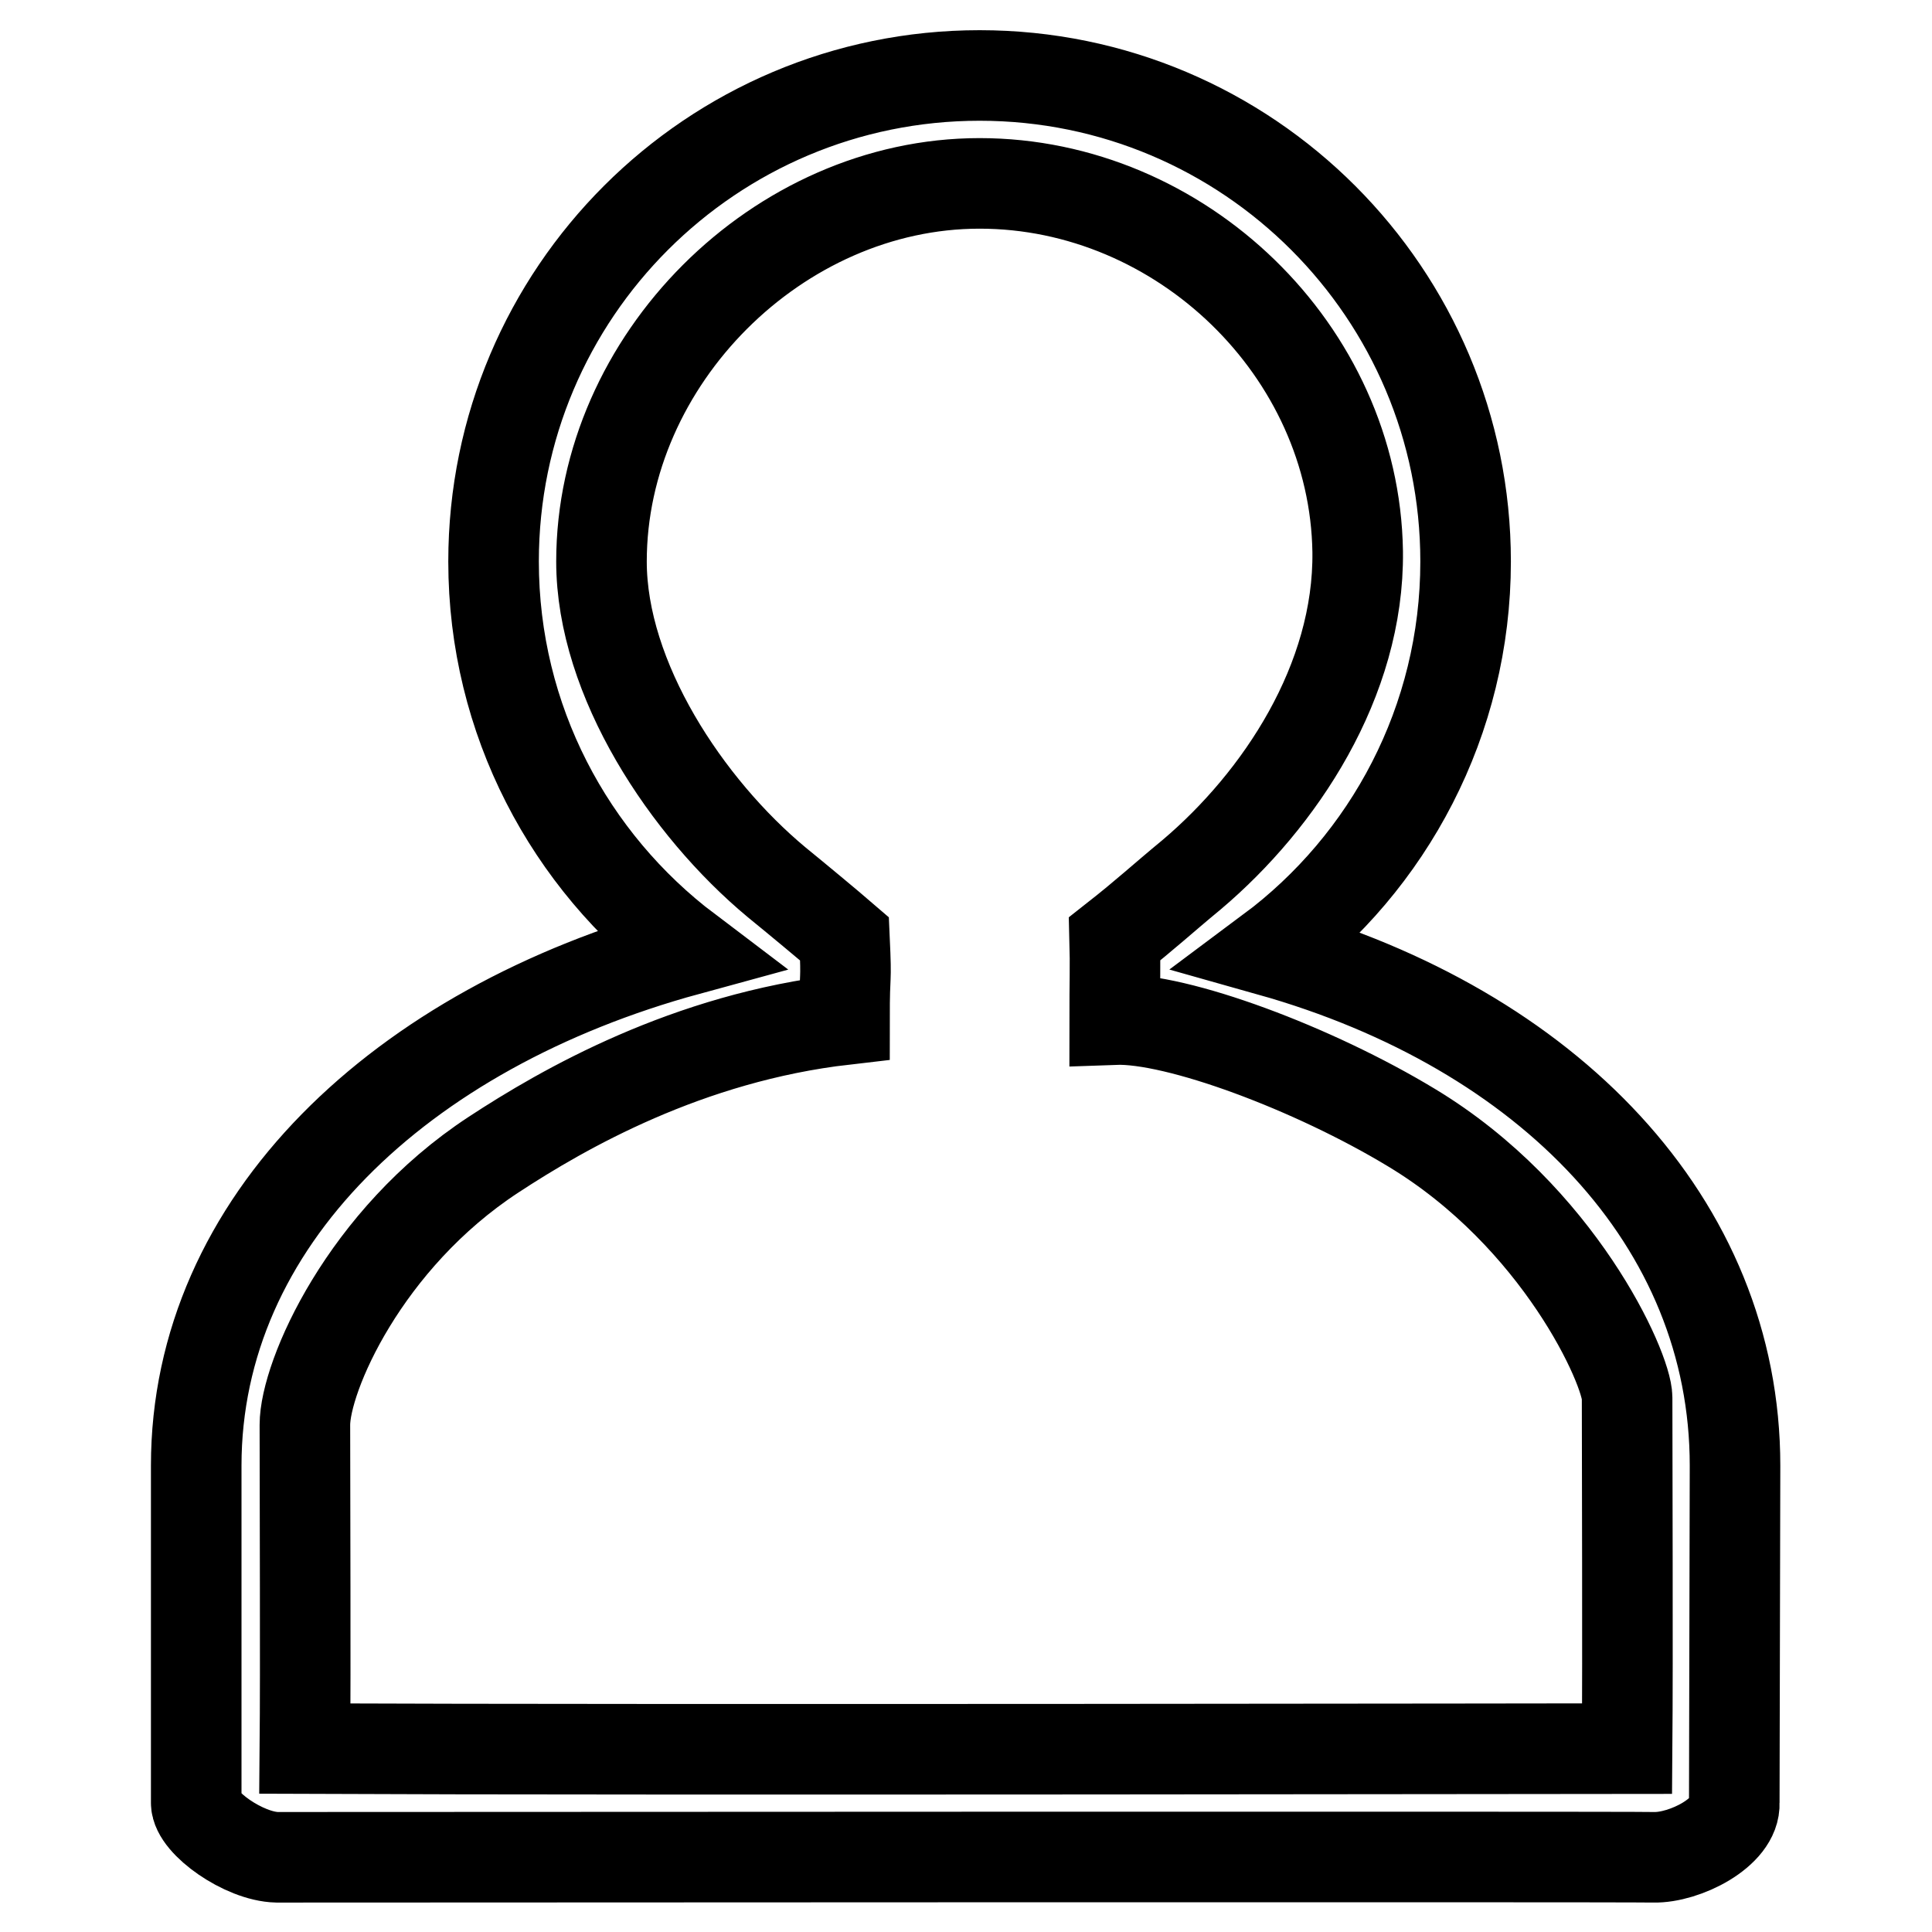
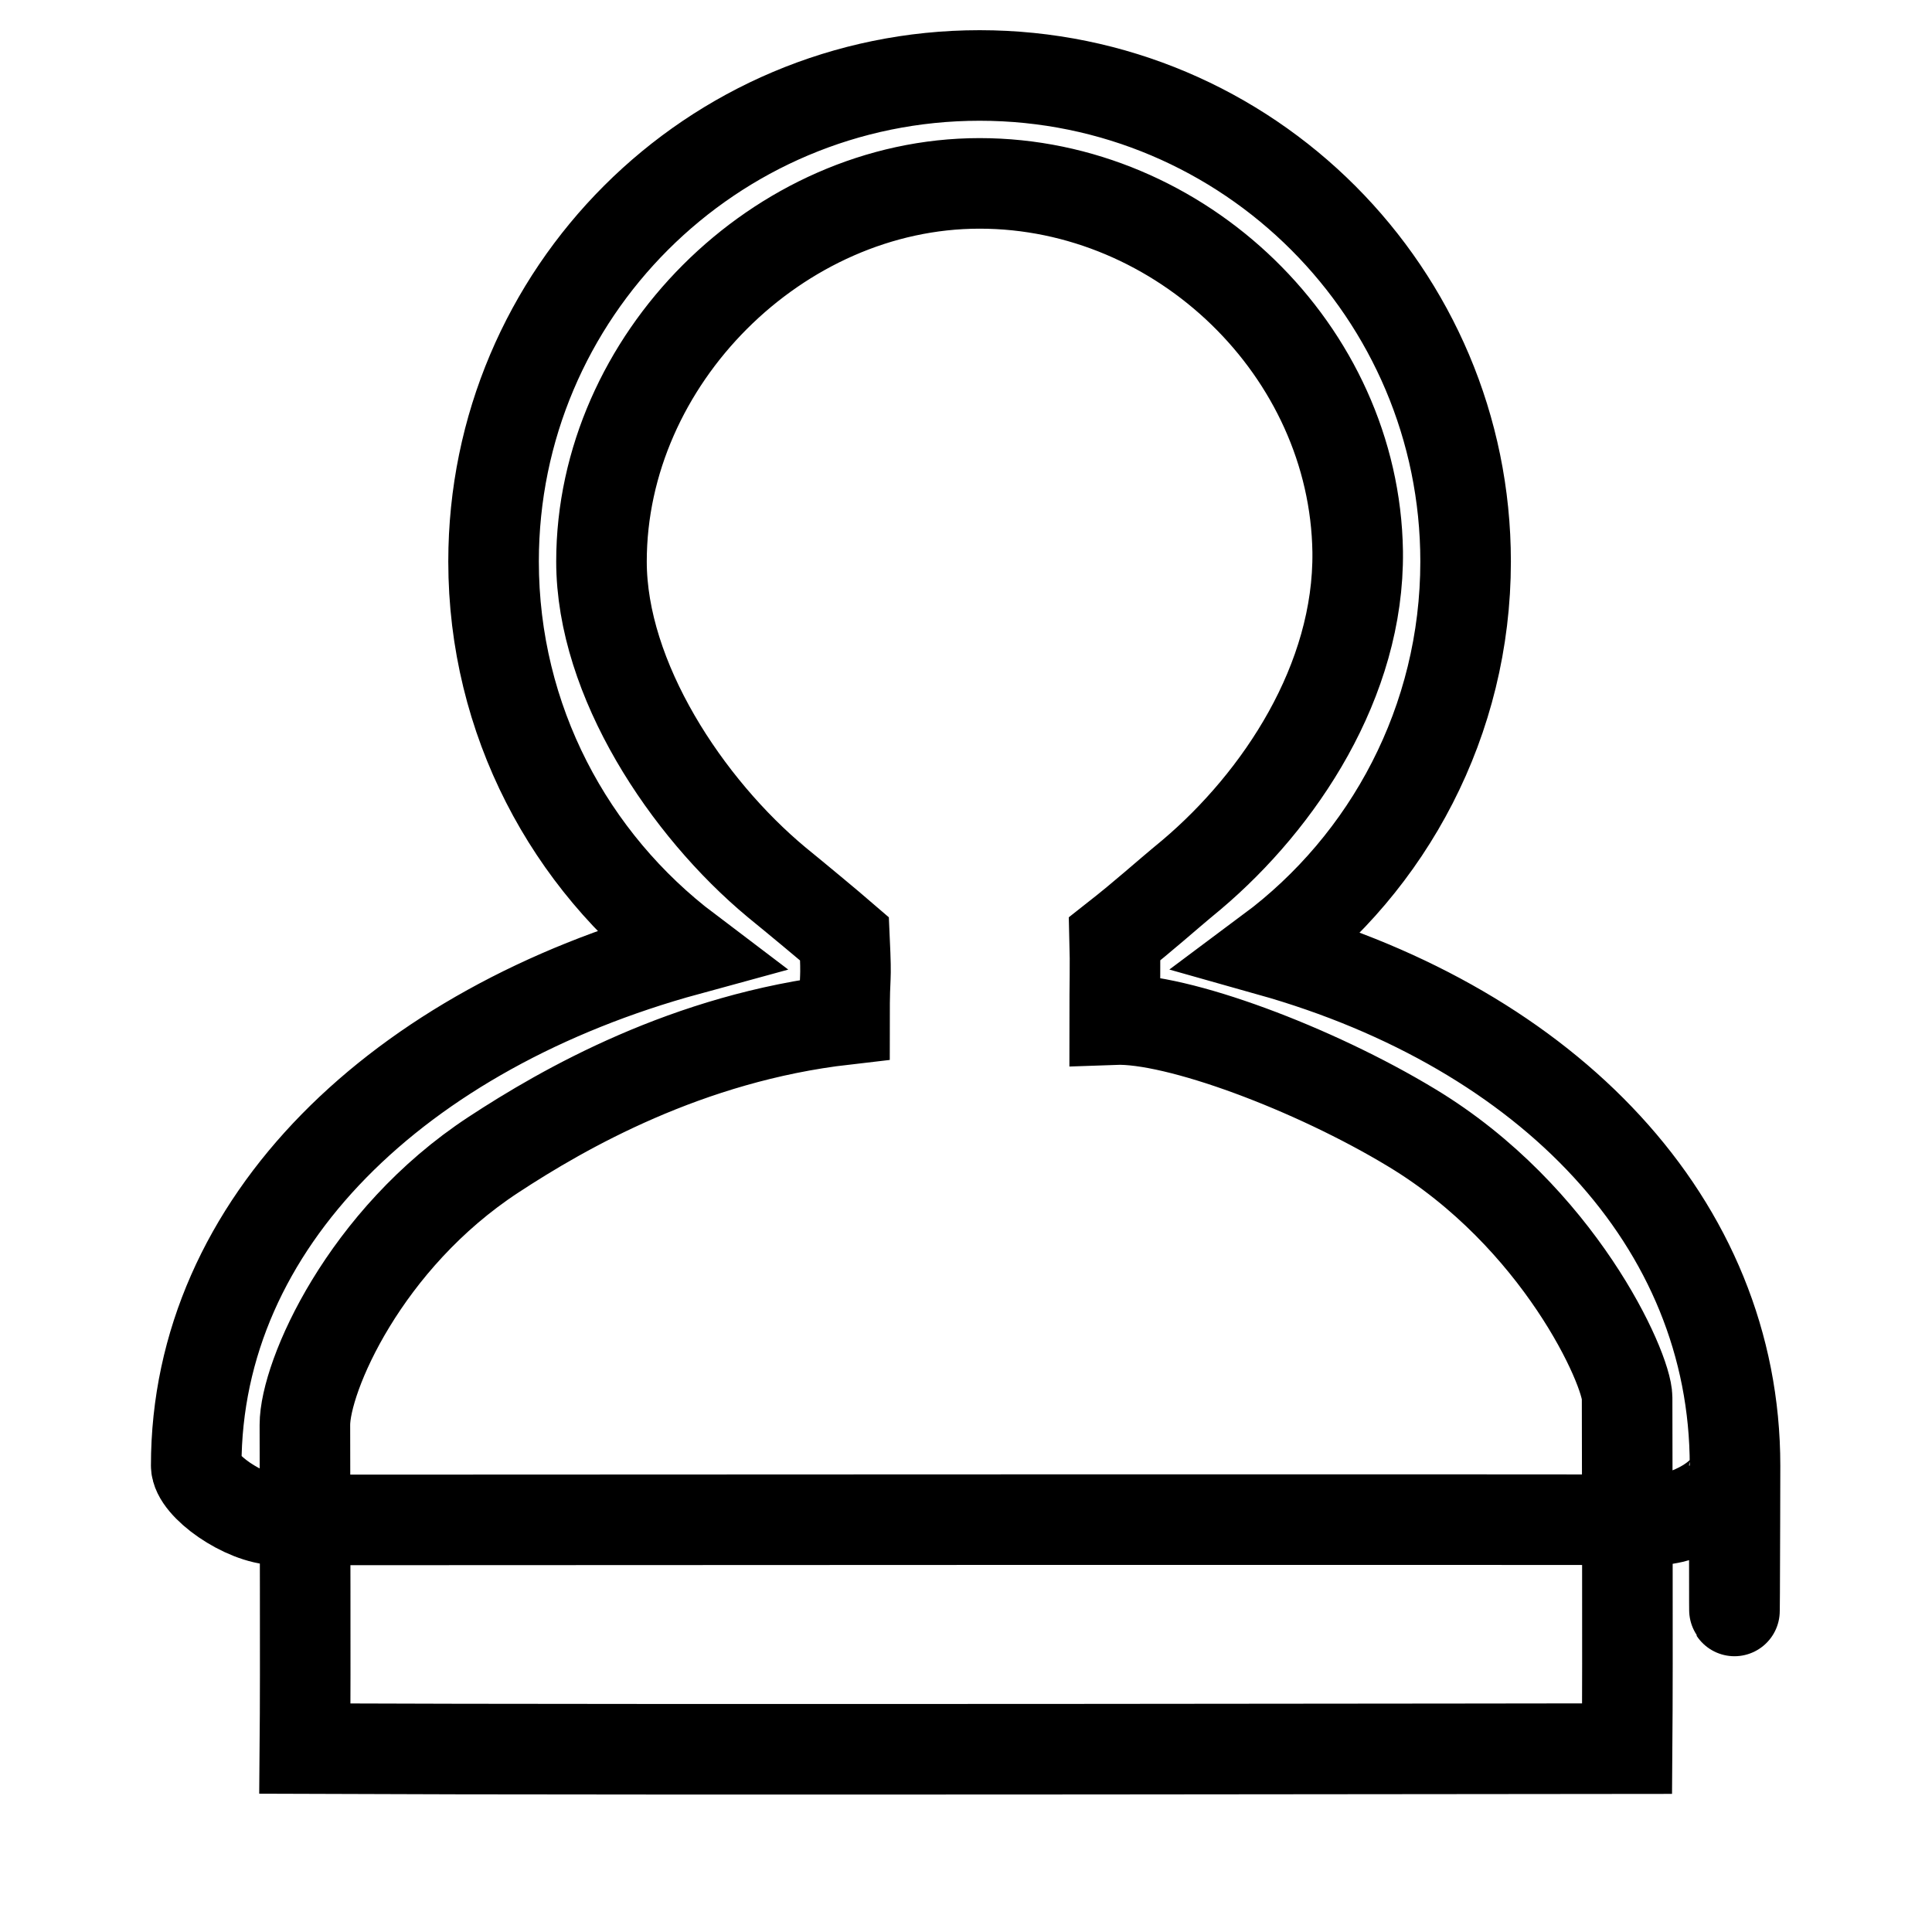
<svg xmlns="http://www.w3.org/2000/svg" version="1.1" x="0px" y="0px" viewBox="0 0 256 256" enable-background="new 0 0 256 256" xml:space="preserve">
  <g>
    <g>
-       <path stroke-width="12" fill-opacity="0" stroke="#000000" d="M229.9,194.2c0-32.2-24.7-57.8-61.6-68.2c15.7-11.7,25.9-30.5,25.9-51.6c0-35.5-28.8-64.4-64.4-64.4c-35.5,0-64.4,28.8-64.4,64.4c0,21,10.1,39.7,25.7,51.5c-38.1,10.4-65.1,36-65.1,68.3c0,3.6,0,41.2,0,44.7c0,2.6,6.3,7.1,10.7,7.2c7.6,0,178.4-0.1,182.4,0c4.1,0.1,10.9-3.3,10.7-7.2C229.8,236.1,229.9,197,229.9,194.2z M215.6,231.7c-2.7,0-129.9,0.2-175.2,0c0.1-11.2,0-31.4,0-42.9c0-6.4,7.9-24.6,25-35.8c9.3-6.1,25.7-15.5,46.5-17.9c0-7.2,0.3-4.1,0-10.7c-2.2-1.9-6.3-5.3-9-7.5C91,107,79.7,90,79.7,74.4c0-26.7,23.4-50.1,50.1-50.1c26.7,0,49.7,22.2,50.1,48.8c0.2,17.1-10.3,32.9-22,42.8c-4,3.3-6,5.2-10.2,8.5c0.1,3.7,0,5.8,0,10.7c8.3-0.3,26.4,6.5,39.3,14.3c19.6,11.8,28.6,32,28.6,35.8C215.6,194.3,215.7,219.2,215.6,231.7z" />
+       <path stroke-width="12" fill-opacity="0" stroke="#000000" d="M229.9,194.2c0-32.2-24.7-57.8-61.6-68.2c15.7-11.7,25.9-30.5,25.9-51.6c0-35.5-28.8-64.4-64.4-64.4c-35.5,0-64.4,28.8-64.4,64.4c0,21,10.1,39.7,25.7,51.5c-38.1,10.4-65.1,36-65.1,68.3c0,2.6,6.3,7.1,10.7,7.2c7.6,0,178.4-0.1,182.4,0c4.1,0.1,10.9-3.3,10.7-7.2C229.8,236.1,229.9,197,229.9,194.2z M215.6,231.7c-2.7,0-129.9,0.2-175.2,0c0.1-11.2,0-31.4,0-42.9c0-6.4,7.9-24.6,25-35.8c9.3-6.1,25.7-15.5,46.5-17.9c0-7.2,0.3-4.1,0-10.7c-2.2-1.9-6.3-5.3-9-7.5C91,107,79.7,90,79.7,74.4c0-26.7,23.4-50.1,50.1-50.1c26.7,0,49.7,22.2,50.1,48.8c0.2,17.1-10.3,32.9-22,42.8c-4,3.3-6,5.2-10.2,8.5c0.1,3.7,0,5.8,0,10.7c8.3-0.3,26.4,6.5,39.3,14.3c19.6,11.8,28.6,32,28.6,35.8C215.6,194.3,215.7,219.2,215.6,231.7z" />
    </g>
  </g>
</svg>